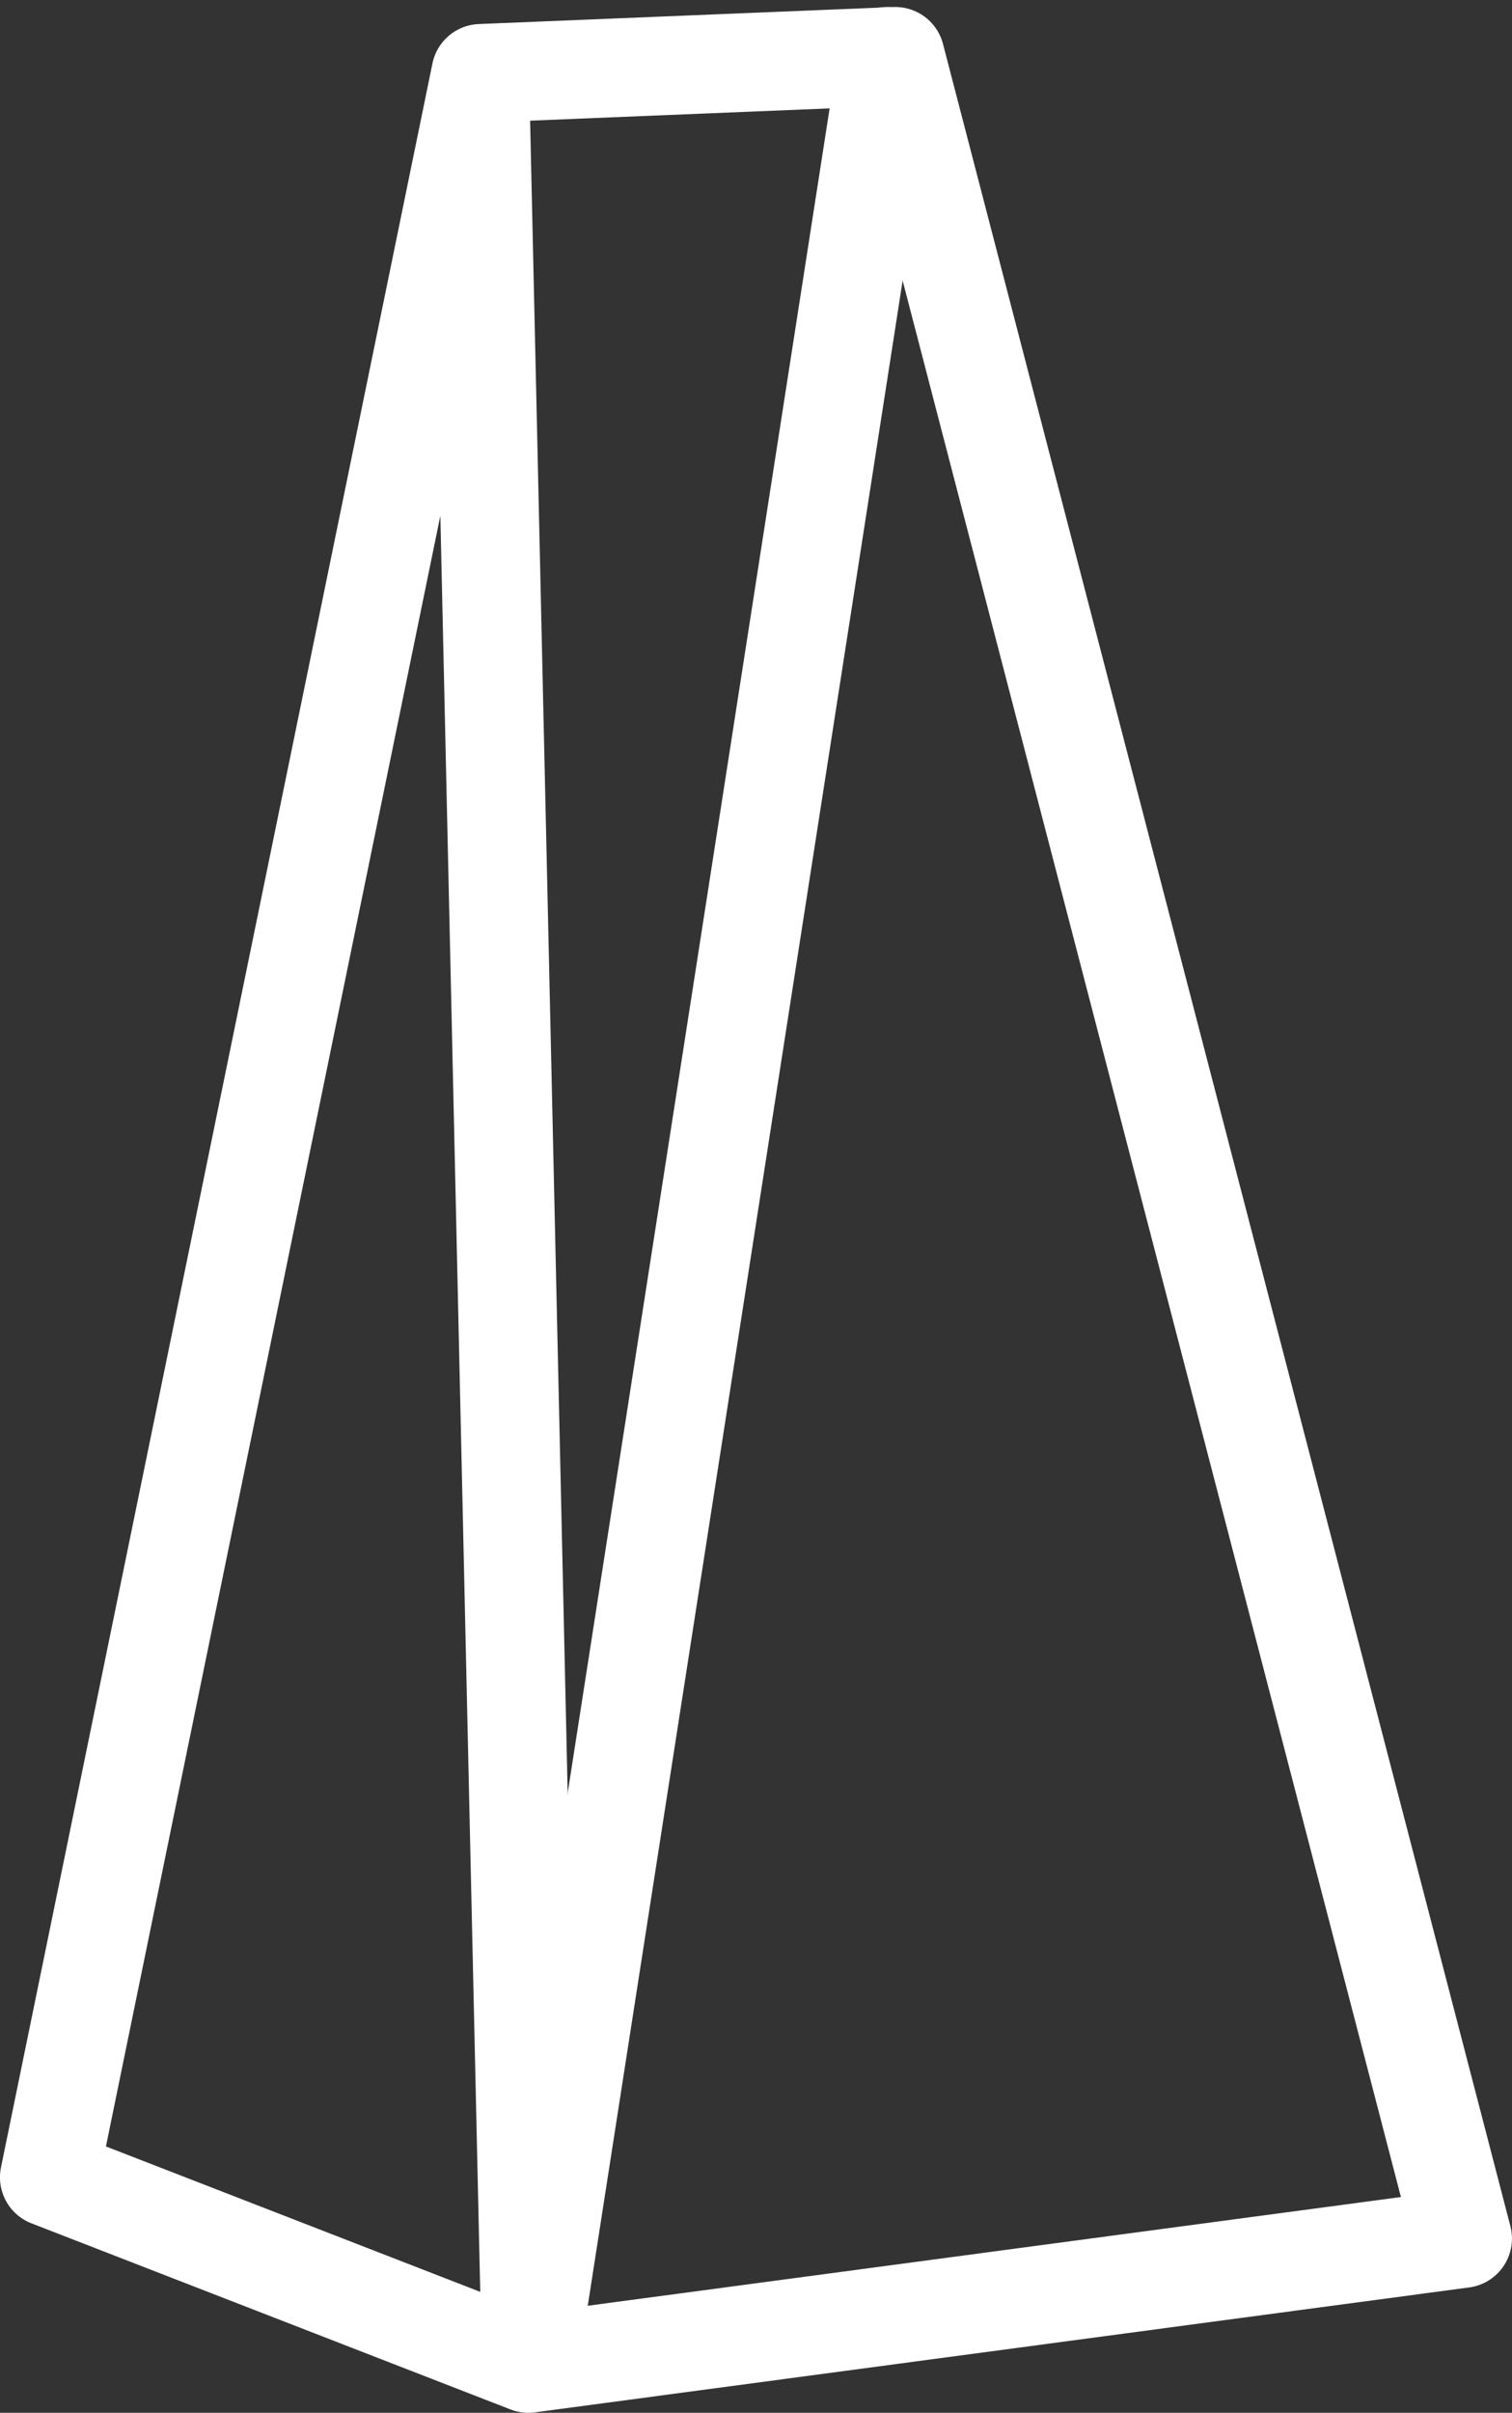
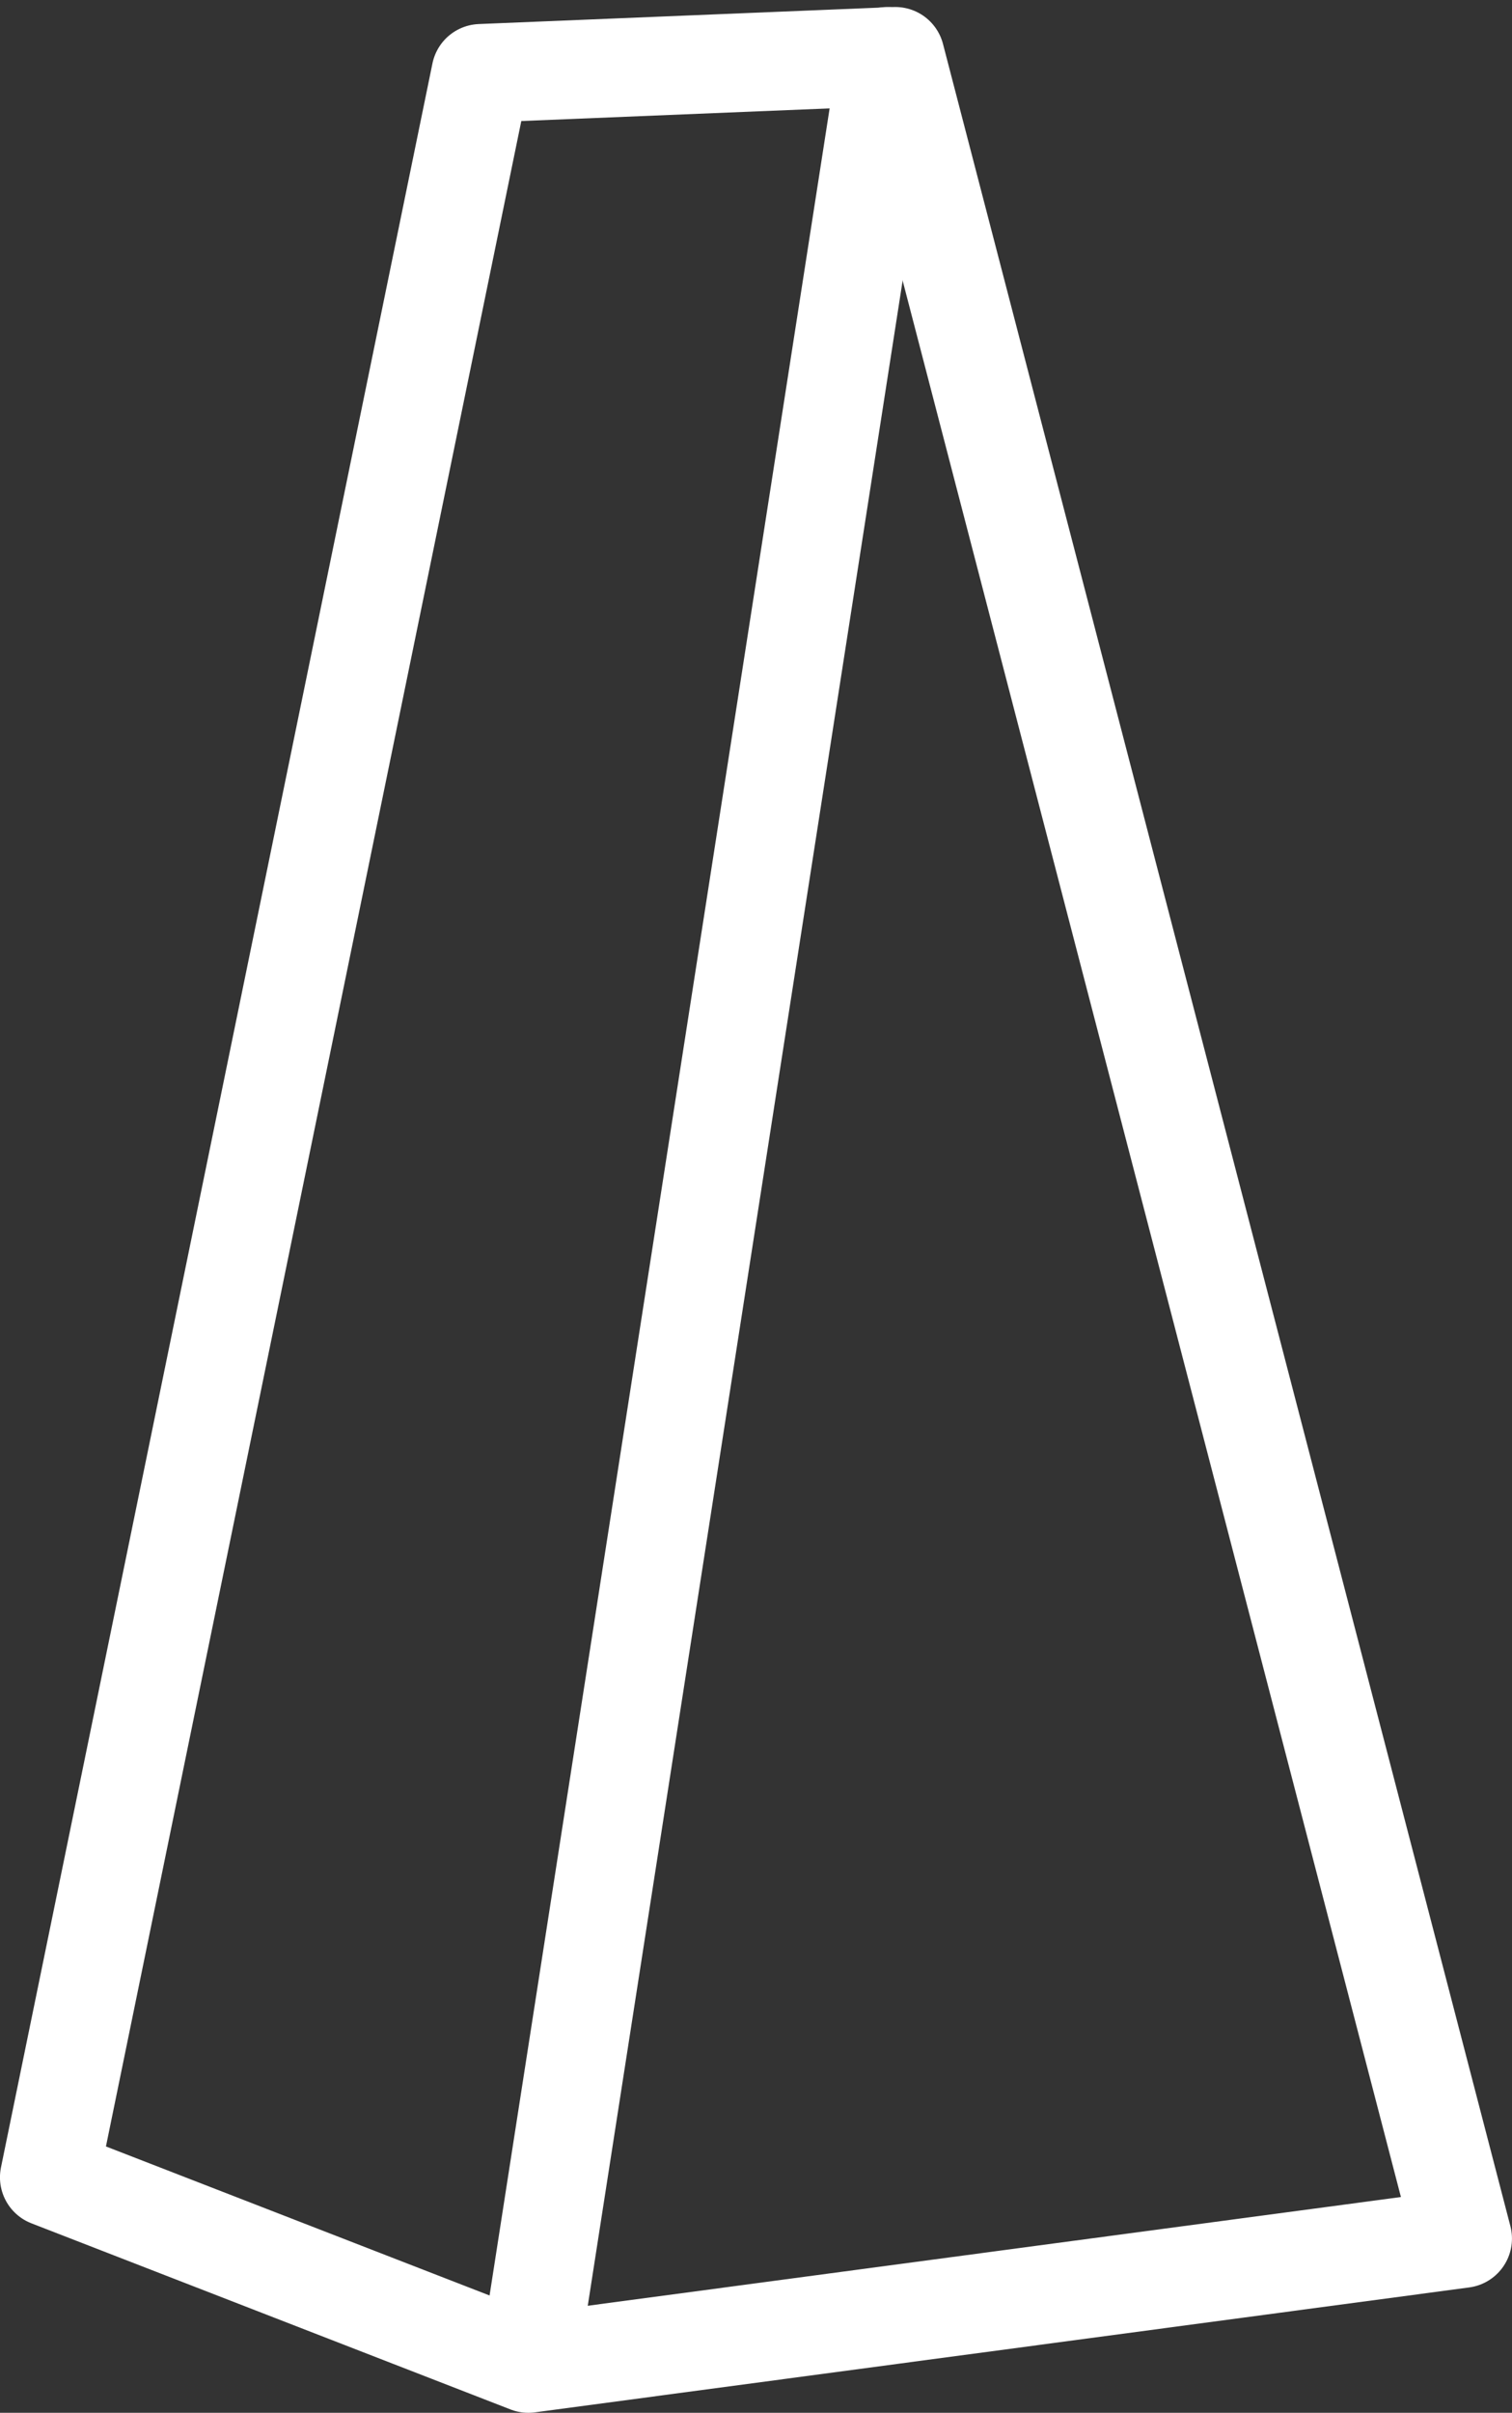
<svg xmlns="http://www.w3.org/2000/svg" width="46" height="73.373" viewBox="0 0 46 73.373">
  <rect x="0" y="0" width="46" height="73.373" fill="#333333" stroke="none" />
  <g id="Сгруппировать_336" data-name="Сгруппировать 336" transform="translate(-770.101 -2998.787)">
    <path id="Контур_13" data-name="Контур 13" d="M6756.175,3070.66,6741.6,3065l13.127-63.983,12.611-.517,17.262,66.361Z" transform="translate(-5970)" fill="none" stroke="#fff" stroke-linecap="round" stroke-linejoin="round" stroke-width="3" />
    <line id="Линия_4" data-name="Линия 4" y1="69.772" x2="10.853" transform="translate(786.252 3000.5)" fill="none" stroke="#fff" stroke-linecap="round" stroke-width="3" />
-     <line id="Линия_5" data-name="Линия 5" x2="1.55" y2="68.997" transform="translate(784.702 3001.275)" fill="none" stroke="#fff" stroke-linecap="round" stroke-width="3" />
  </g>
</svg>